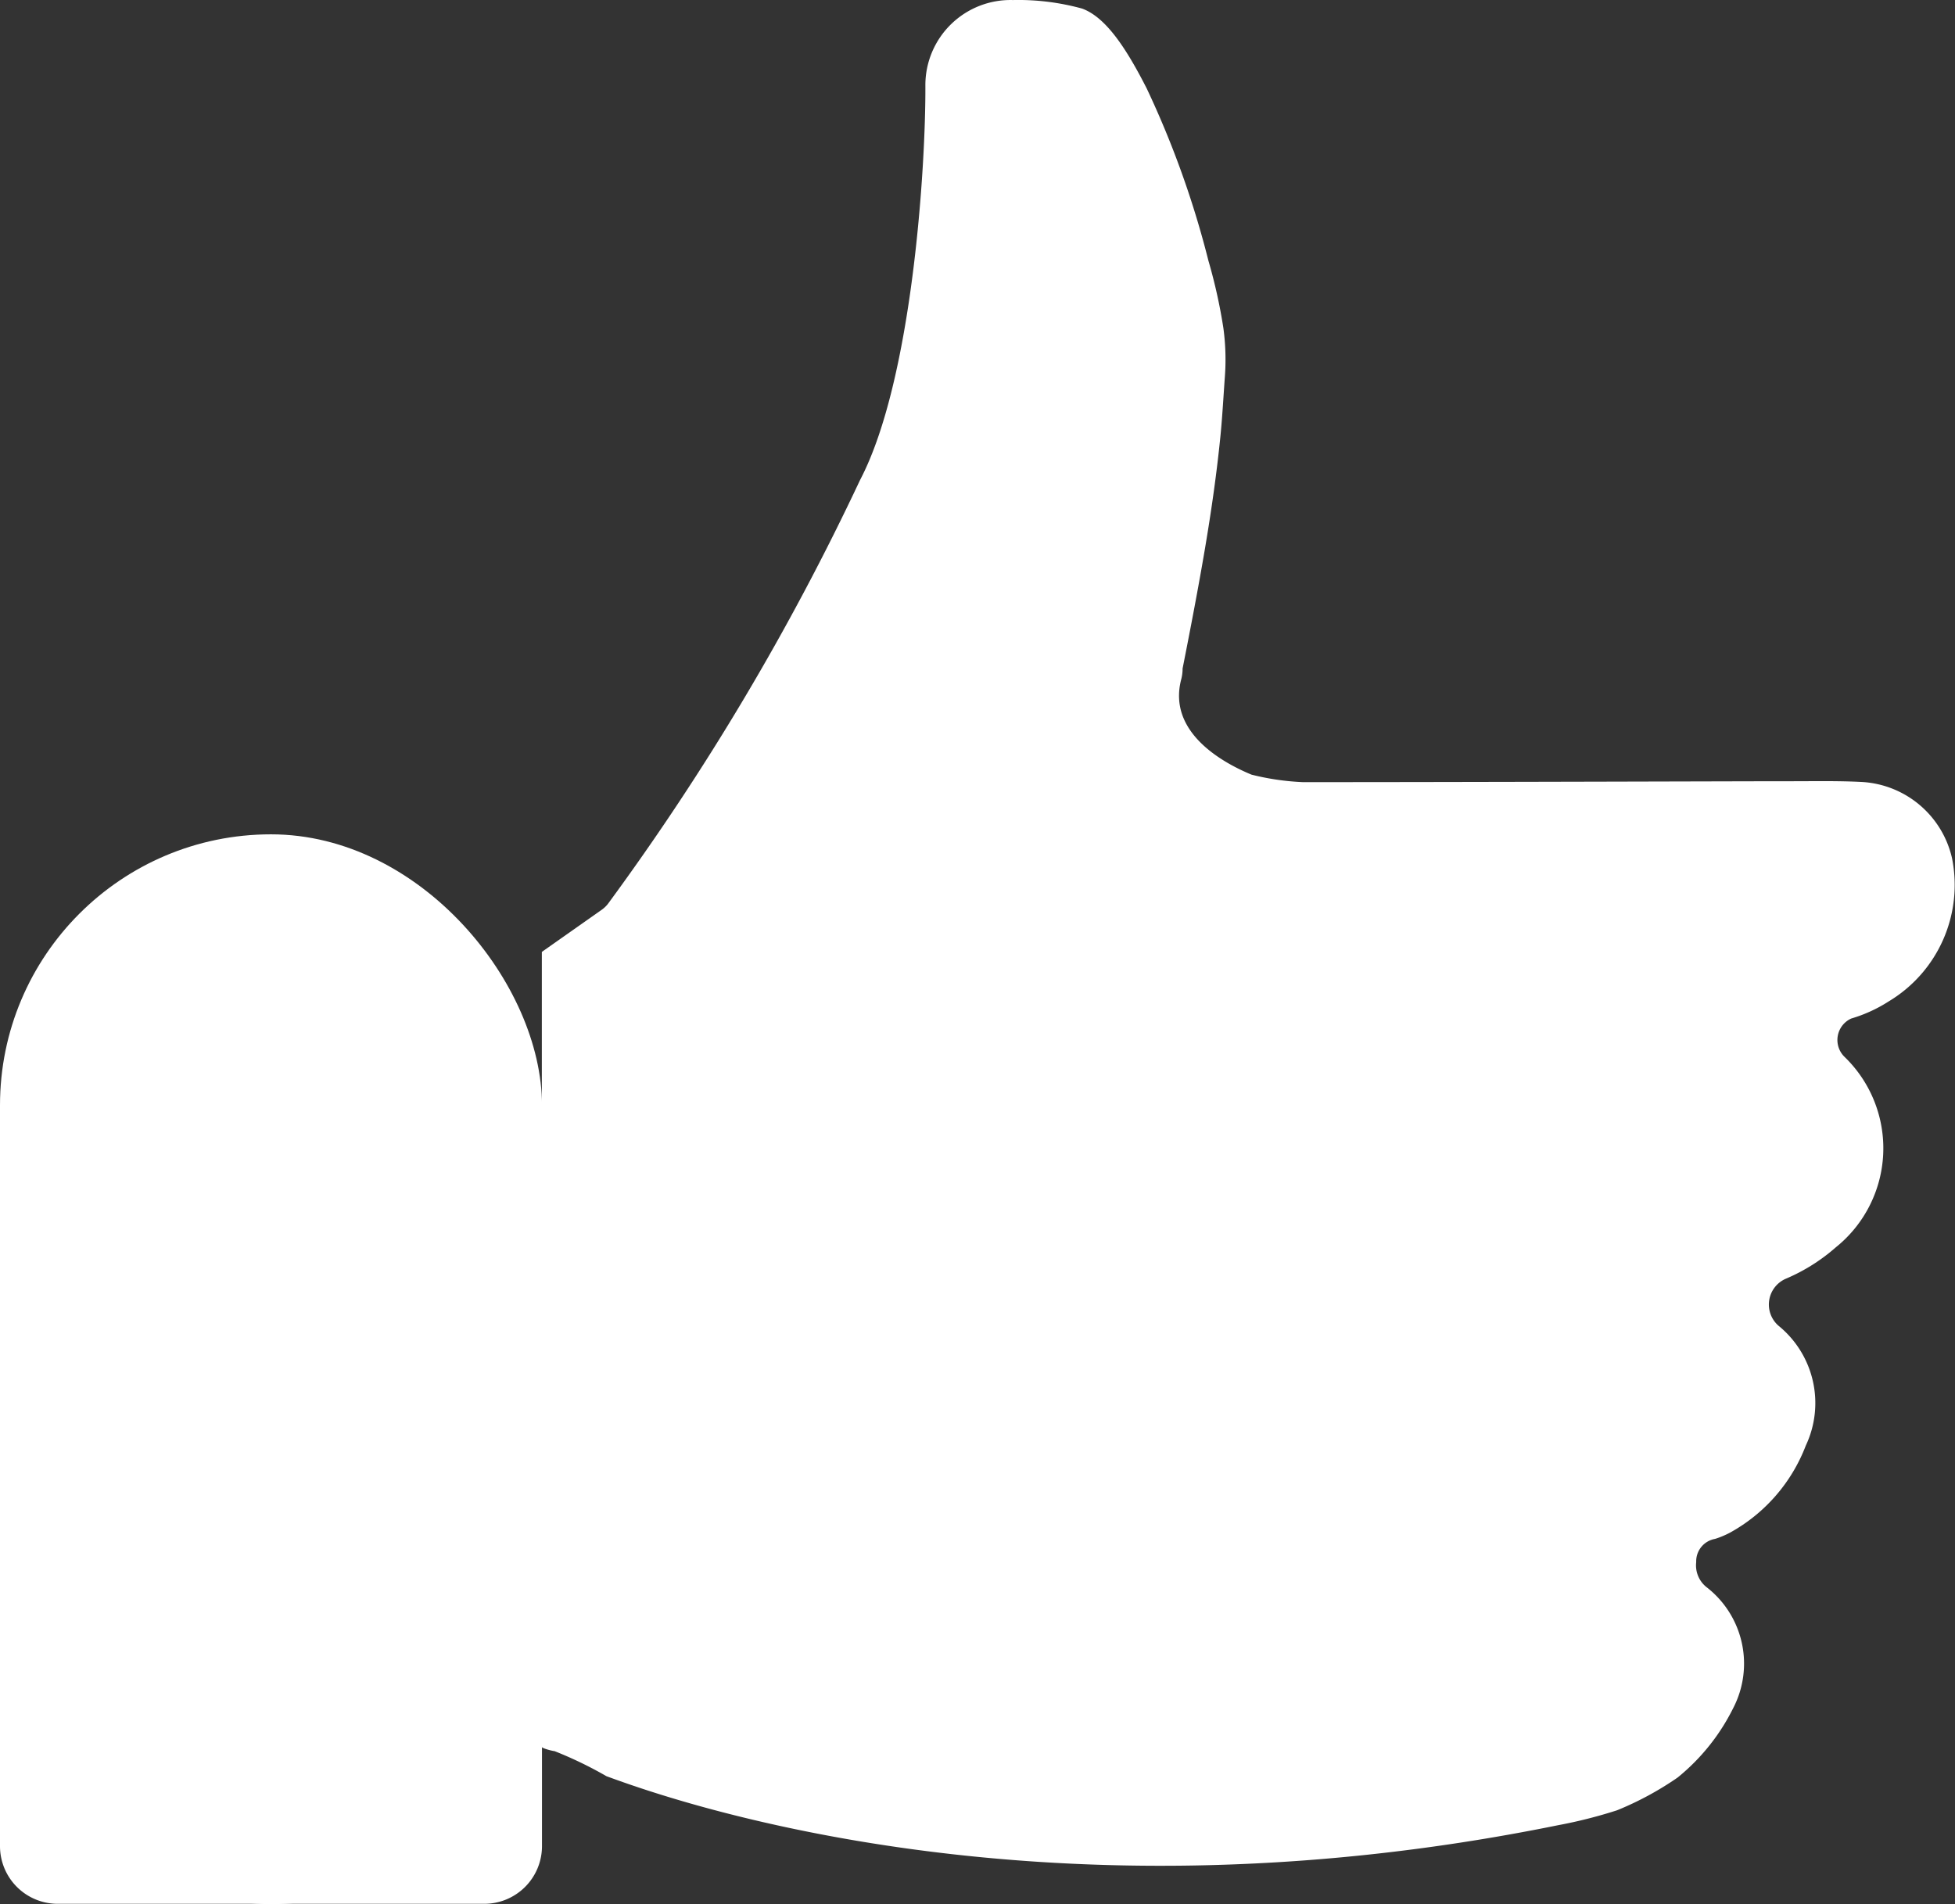
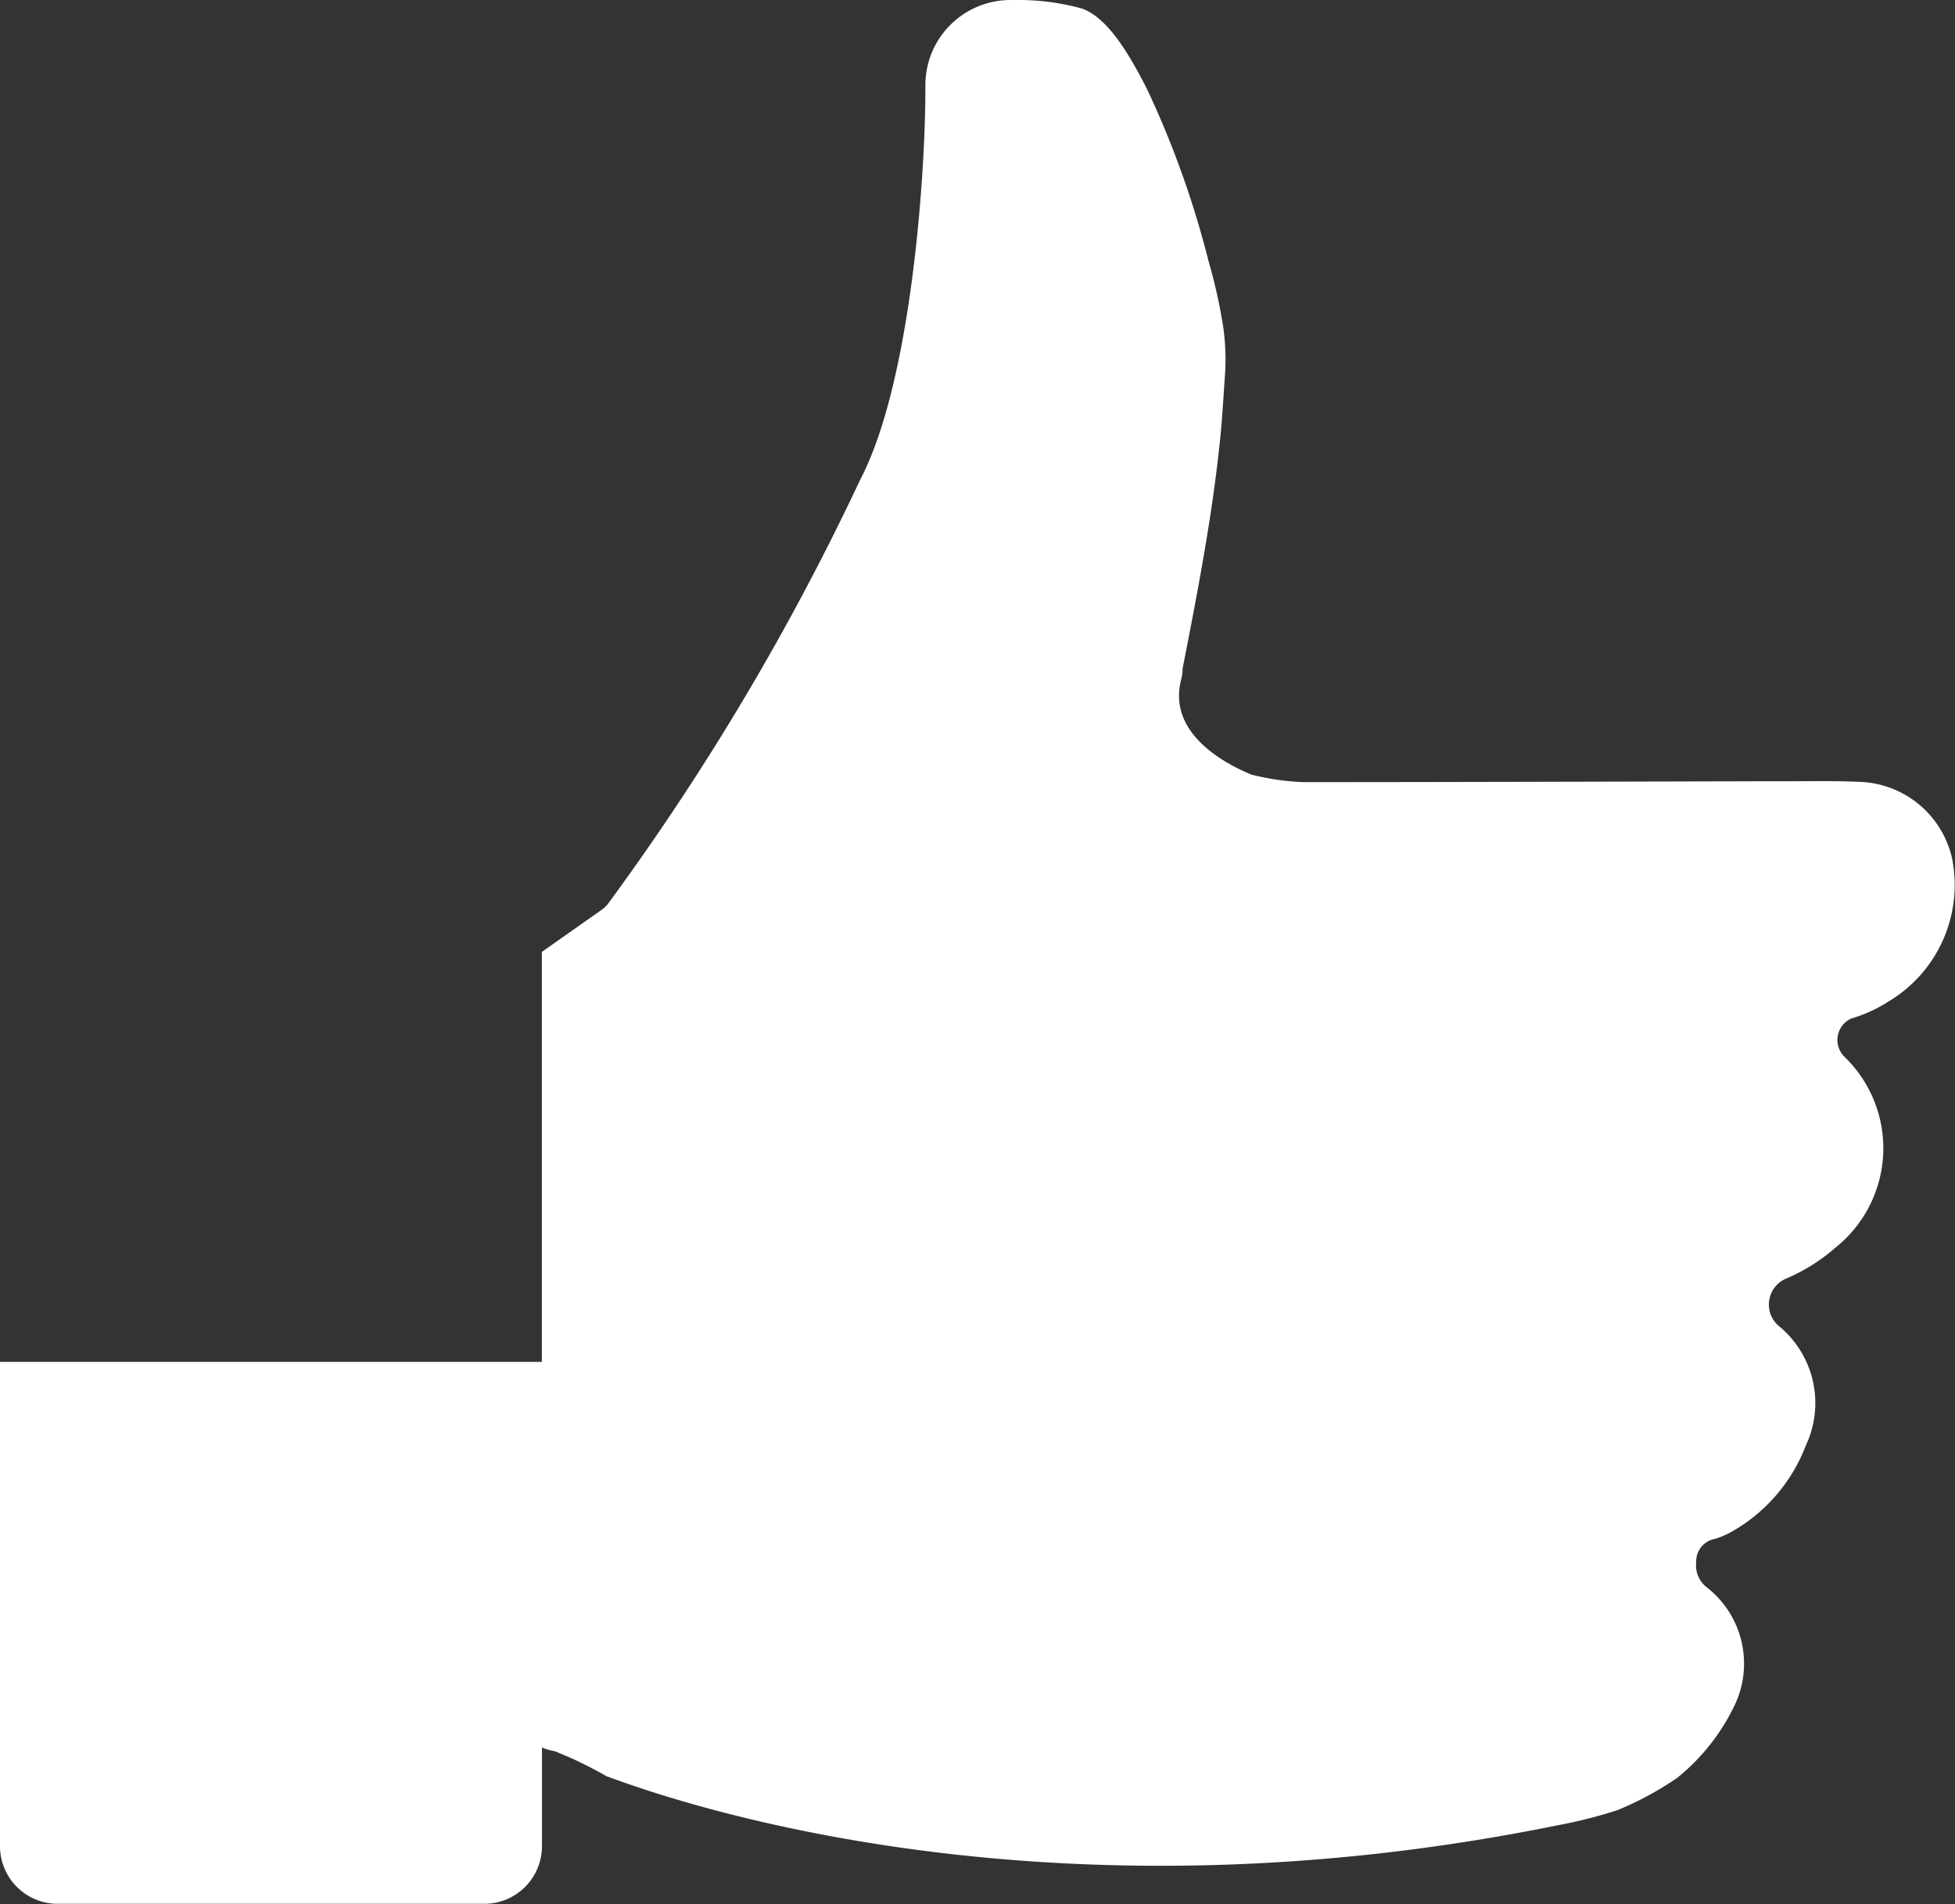
<svg xmlns="http://www.w3.org/2000/svg" width="42.961" height="41.847" viewBox="0 0 42.961 41.847">
  <rect x="0" y="0" width="42.961" height="41.847" fill="#333333" stroke="none" />
  <g id="Warstwa_2" data-name="Warstwa 2" transform="translate(-20.897 -17.658)">
    <g id="Layer_1" data-name="Layer 1" transform="translate(0 0)">
      <path id="Path_3" data-name="Path 3" d="M228.758,129.213a3.18,3.18,0,0,1-.824.377.518.518,0,0,0-.14.85,2.792,2.792,0,0,1-.2,4.179,4.061,4.061,0,0,1-1.094.688.618.618,0,0,0-.165,1.034,2.19,2.19,0,0,1,.6,2.635,3.686,3.686,0,0,1-1.664,1.912,1.949,1.949,0,0,1-.329.138.5.5,0,0,0-.415.511.611.611,0,0,0,.221.545,2.125,2.125,0,0,1,.591,2.665,4.582,4.582,0,0,1-1.222,1.525,6.933,6.933,0,0,1-1.328.718,10.467,10.467,0,0,1-1.3.329c-11.67,2.372-19.866-.7-20.908-1.077a8.678,8.678,0,0,0-1.143-.552c-.035,0-.278-.061-.278-.092V128.126l1.306-.919a.673.673,0,0,0,.115-.1.515.515,0,0,0,.038-.046,55.787,55.787,0,0,0,5.534-9.306c1.153-2.2,1.445-6.906,1.435-8.679a1.871,1.871,0,0,1,1.922-1.869,5.281,5.281,0,0,1,1.524.188c.524.193.97.876,1.417,1.753a20.656,20.656,0,0,1,1.357,3.788,11.665,11.665,0,0,1,.329,1.482,5.133,5.133,0,0,1,.03,1.1c-.03.422-.053.842-.094,1.262-.082.824-.2,1.647-.339,2.471-.15.886-.32,1.769-.494,2.649v.031a.944.944,0,0,1-.033.217c-.287,1.132.865,1.8,1.547,2.082a5.566,5.566,0,0,0,1.132.165c3.731,0,9.988-.021,10.742-.02.5,0,1.011-.01,1.514.015a2.156,2.156,0,0,1,2.008,1.683A2.985,2.985,0,0,1,228.758,129.213Z" transform="translate(-166.356 -89.548)" fill="#fff" />
-       <rect id="Rectangle_21" data-name="Rectangle 21" width="11.91" height="23.511" rx="5.955" transform="translate(32.807 59.505) rotate(180)" fill="#fff" />
      <path id="Path_4" data-name="Path 4" d="M1.268,0h9.374A1.268,1.268,0,0,1,11.91,1.268V11.91H0V1.262A1.268,1.268,0,0,1,1.268,0Z" transform="translate(32.807 59.498) rotate(180)" fill="#fff" />
    </g>
  </g>
</svg>